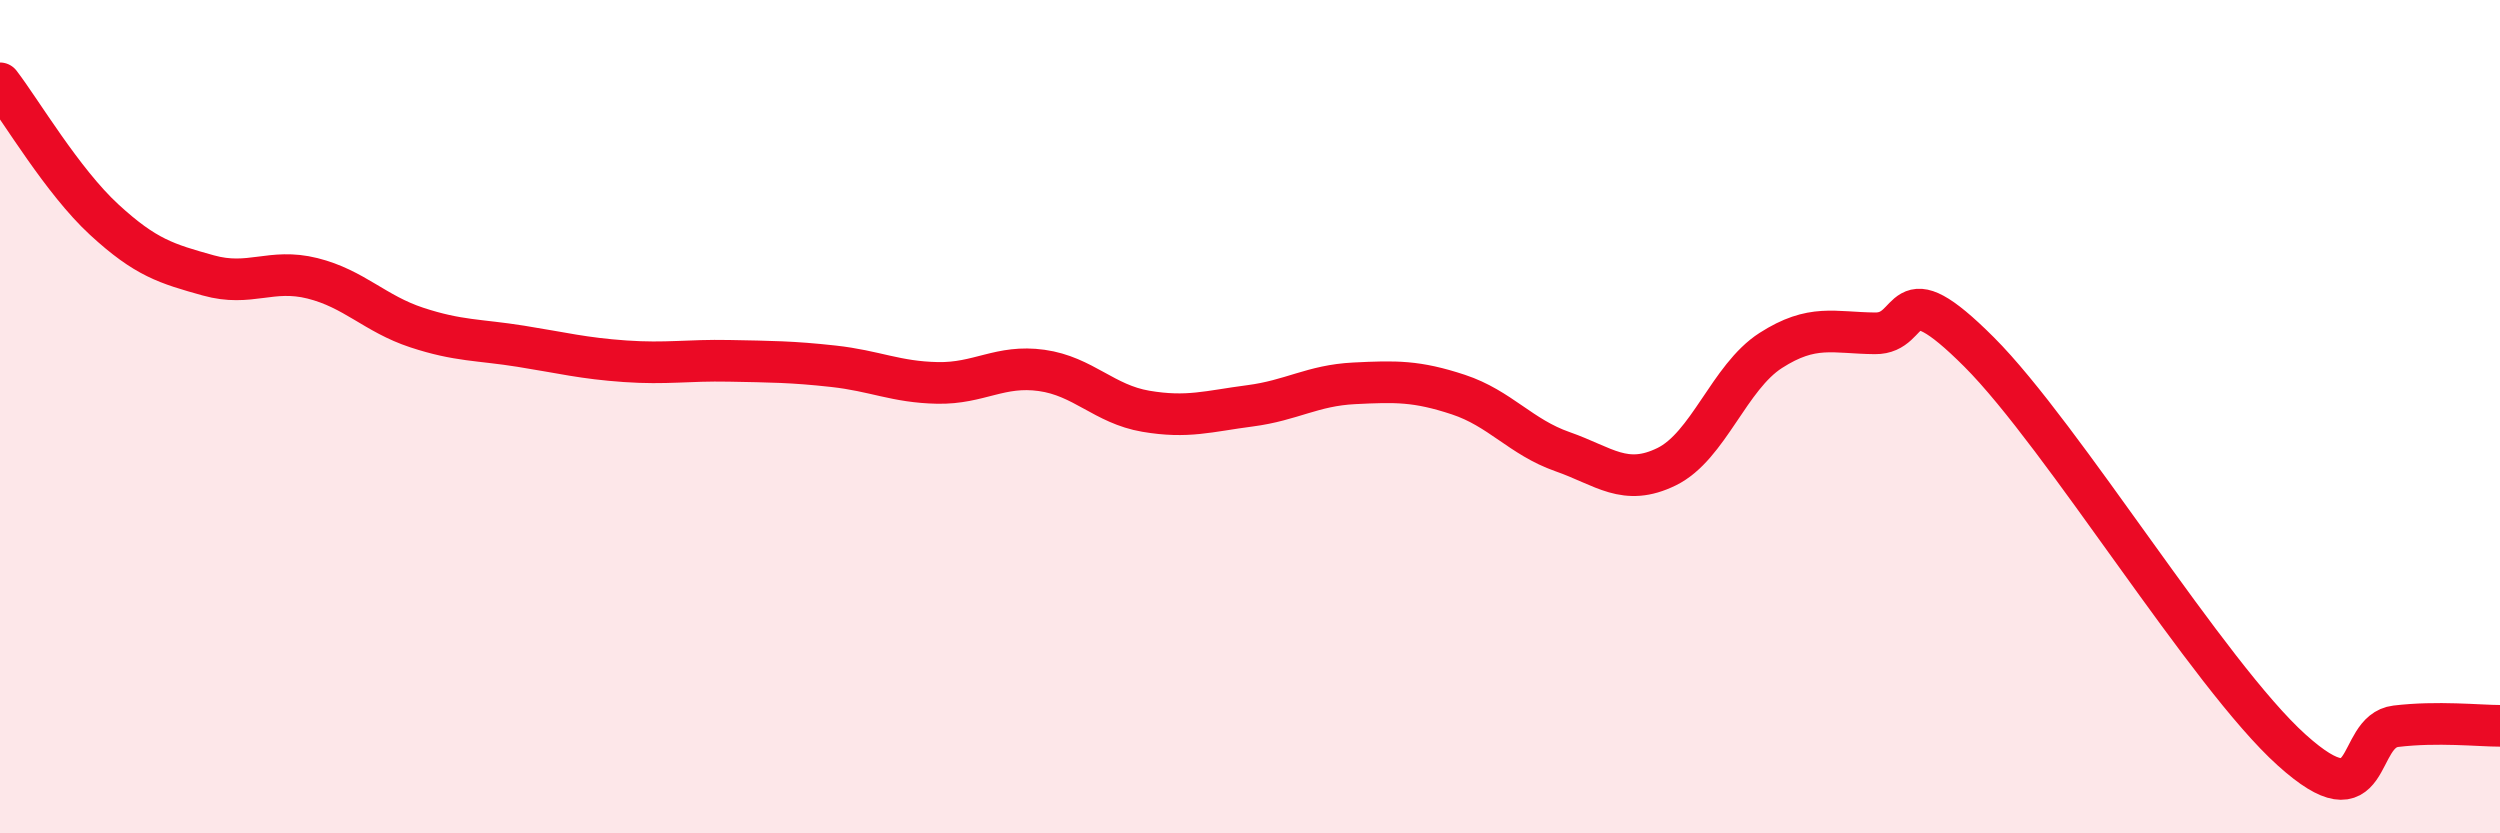
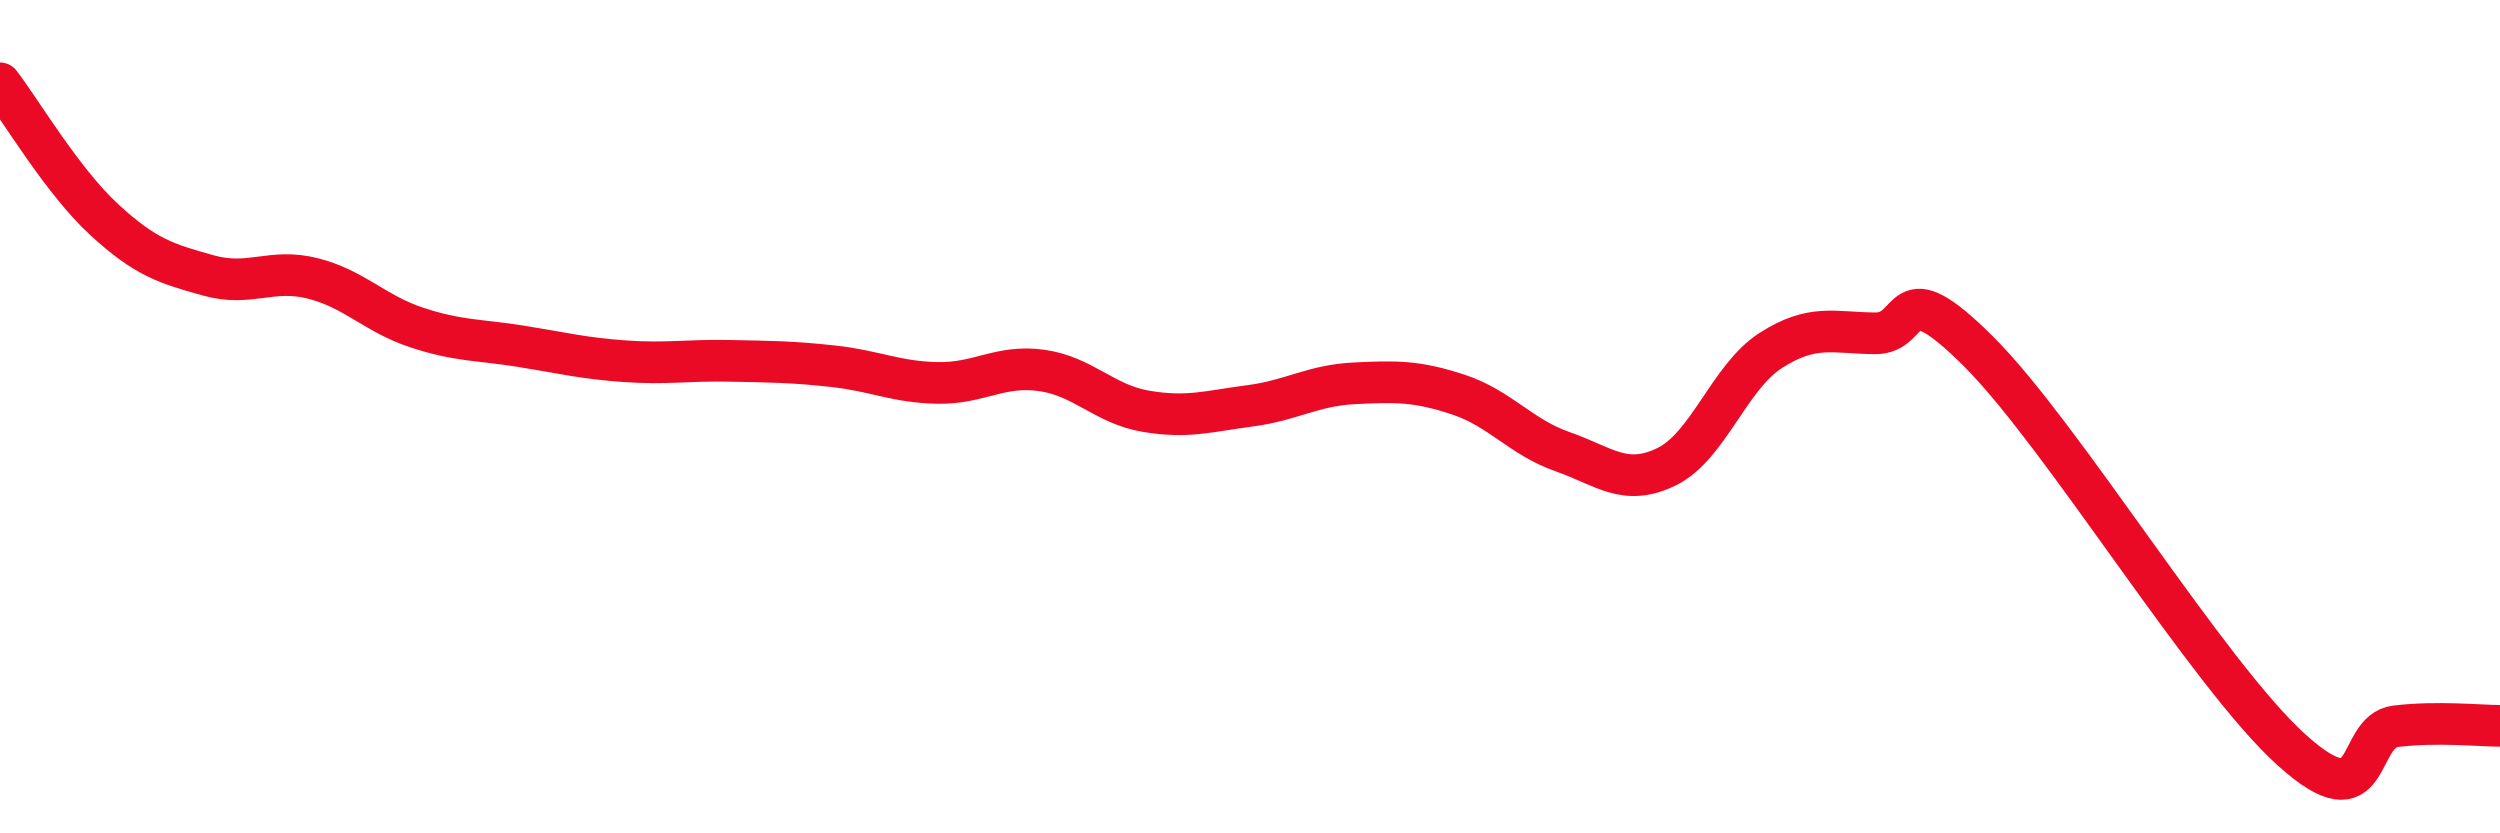
<svg xmlns="http://www.w3.org/2000/svg" width="60" height="20" viewBox="0 0 60 20">
-   <path d="M 0,2 C 0.5,2.65 1.5,4.35 2.5,5.27 C 3.5,6.19 4,6.33 5,6.61 C 6,6.89 6.5,6.43 7.5,6.68 C 8.5,6.93 9,7.53 10,7.86 C 11,8.19 11.5,8.15 12.5,8.31 C 13.5,8.47 14,8.6 15,8.67 C 16,8.74 16.5,8.64 17.5,8.66 C 18.5,8.68 19,8.68 20,8.79 C 21,8.9 21.5,9.17 22.5,9.19 C 23.5,9.21 24,8.75 25,8.89 C 26,9.03 26.5,9.7 27.5,9.87 C 28.5,10.04 29,9.87 30,9.74 C 31,9.61 31.5,9.25 32.5,9.2 C 33.5,9.15 34,9.14 35,9.47 C 36,9.8 36.5,10.49 37.5,10.84 C 38.5,11.19 39,11.69 40,11.2 C 41,10.71 41.5,9.05 42.5,8.41 C 43.5,7.77 44,7.99 45,8 C 46,8.01 45.5,6.45 47.5,8.45 C 49.5,10.45 53,16.2 55,18 C 57,19.8 56.5,17.55 57.5,17.43 C 58.5,17.31 59.5,17.42 60,17.42L60 20L0 20Z" fill="#EB0A25" opacity="0.1" stroke-linecap="round" stroke-linejoin="round" />
  <path d="M 0,2 C 0.5,2.65 1.5,4.35 2.5,5.27 C 3.5,6.19 4,6.33 5,6.61 C 6,6.89 6.5,6.43 7.5,6.68 C 8.5,6.93 9,7.53 10,7.86 C 11,8.19 11.5,8.15 12.5,8.31 C 13.5,8.47 14,8.6 15,8.67 C 16,8.74 16.5,8.64 17.5,8.66 C 18.5,8.68 19,8.68 20,8.79 C 21,8.9 21.5,9.17 22.5,9.19 C 23.5,9.21 24,8.75 25,8.89 C 26,9.03 26.5,9.7 27.5,9.87 C 28.5,10.04 29,9.87 30,9.74 C 31,9.61 31.5,9.25 32.5,9.2 C 33.5,9.15 34,9.14 35,9.47 C 36,9.8 36.5,10.49 37.5,10.84 C 38.5,11.19 39,11.69 40,11.2 C 41,10.71 41.5,9.05 42.5,8.41 C 43.5,7.77 44,7.99 45,8 C 46,8.01 45.5,6.45 47.5,8.45 C 49.5,10.45 53,16.2 55,18 C 57,19.8 56.5,17.55 57.5,17.43 C 58.5,17.31 59.5,17.42 60,17.42" stroke="#EB0A25" stroke-width="1" fill="none" stroke-linecap="round" stroke-linejoin="round" />
</svg>